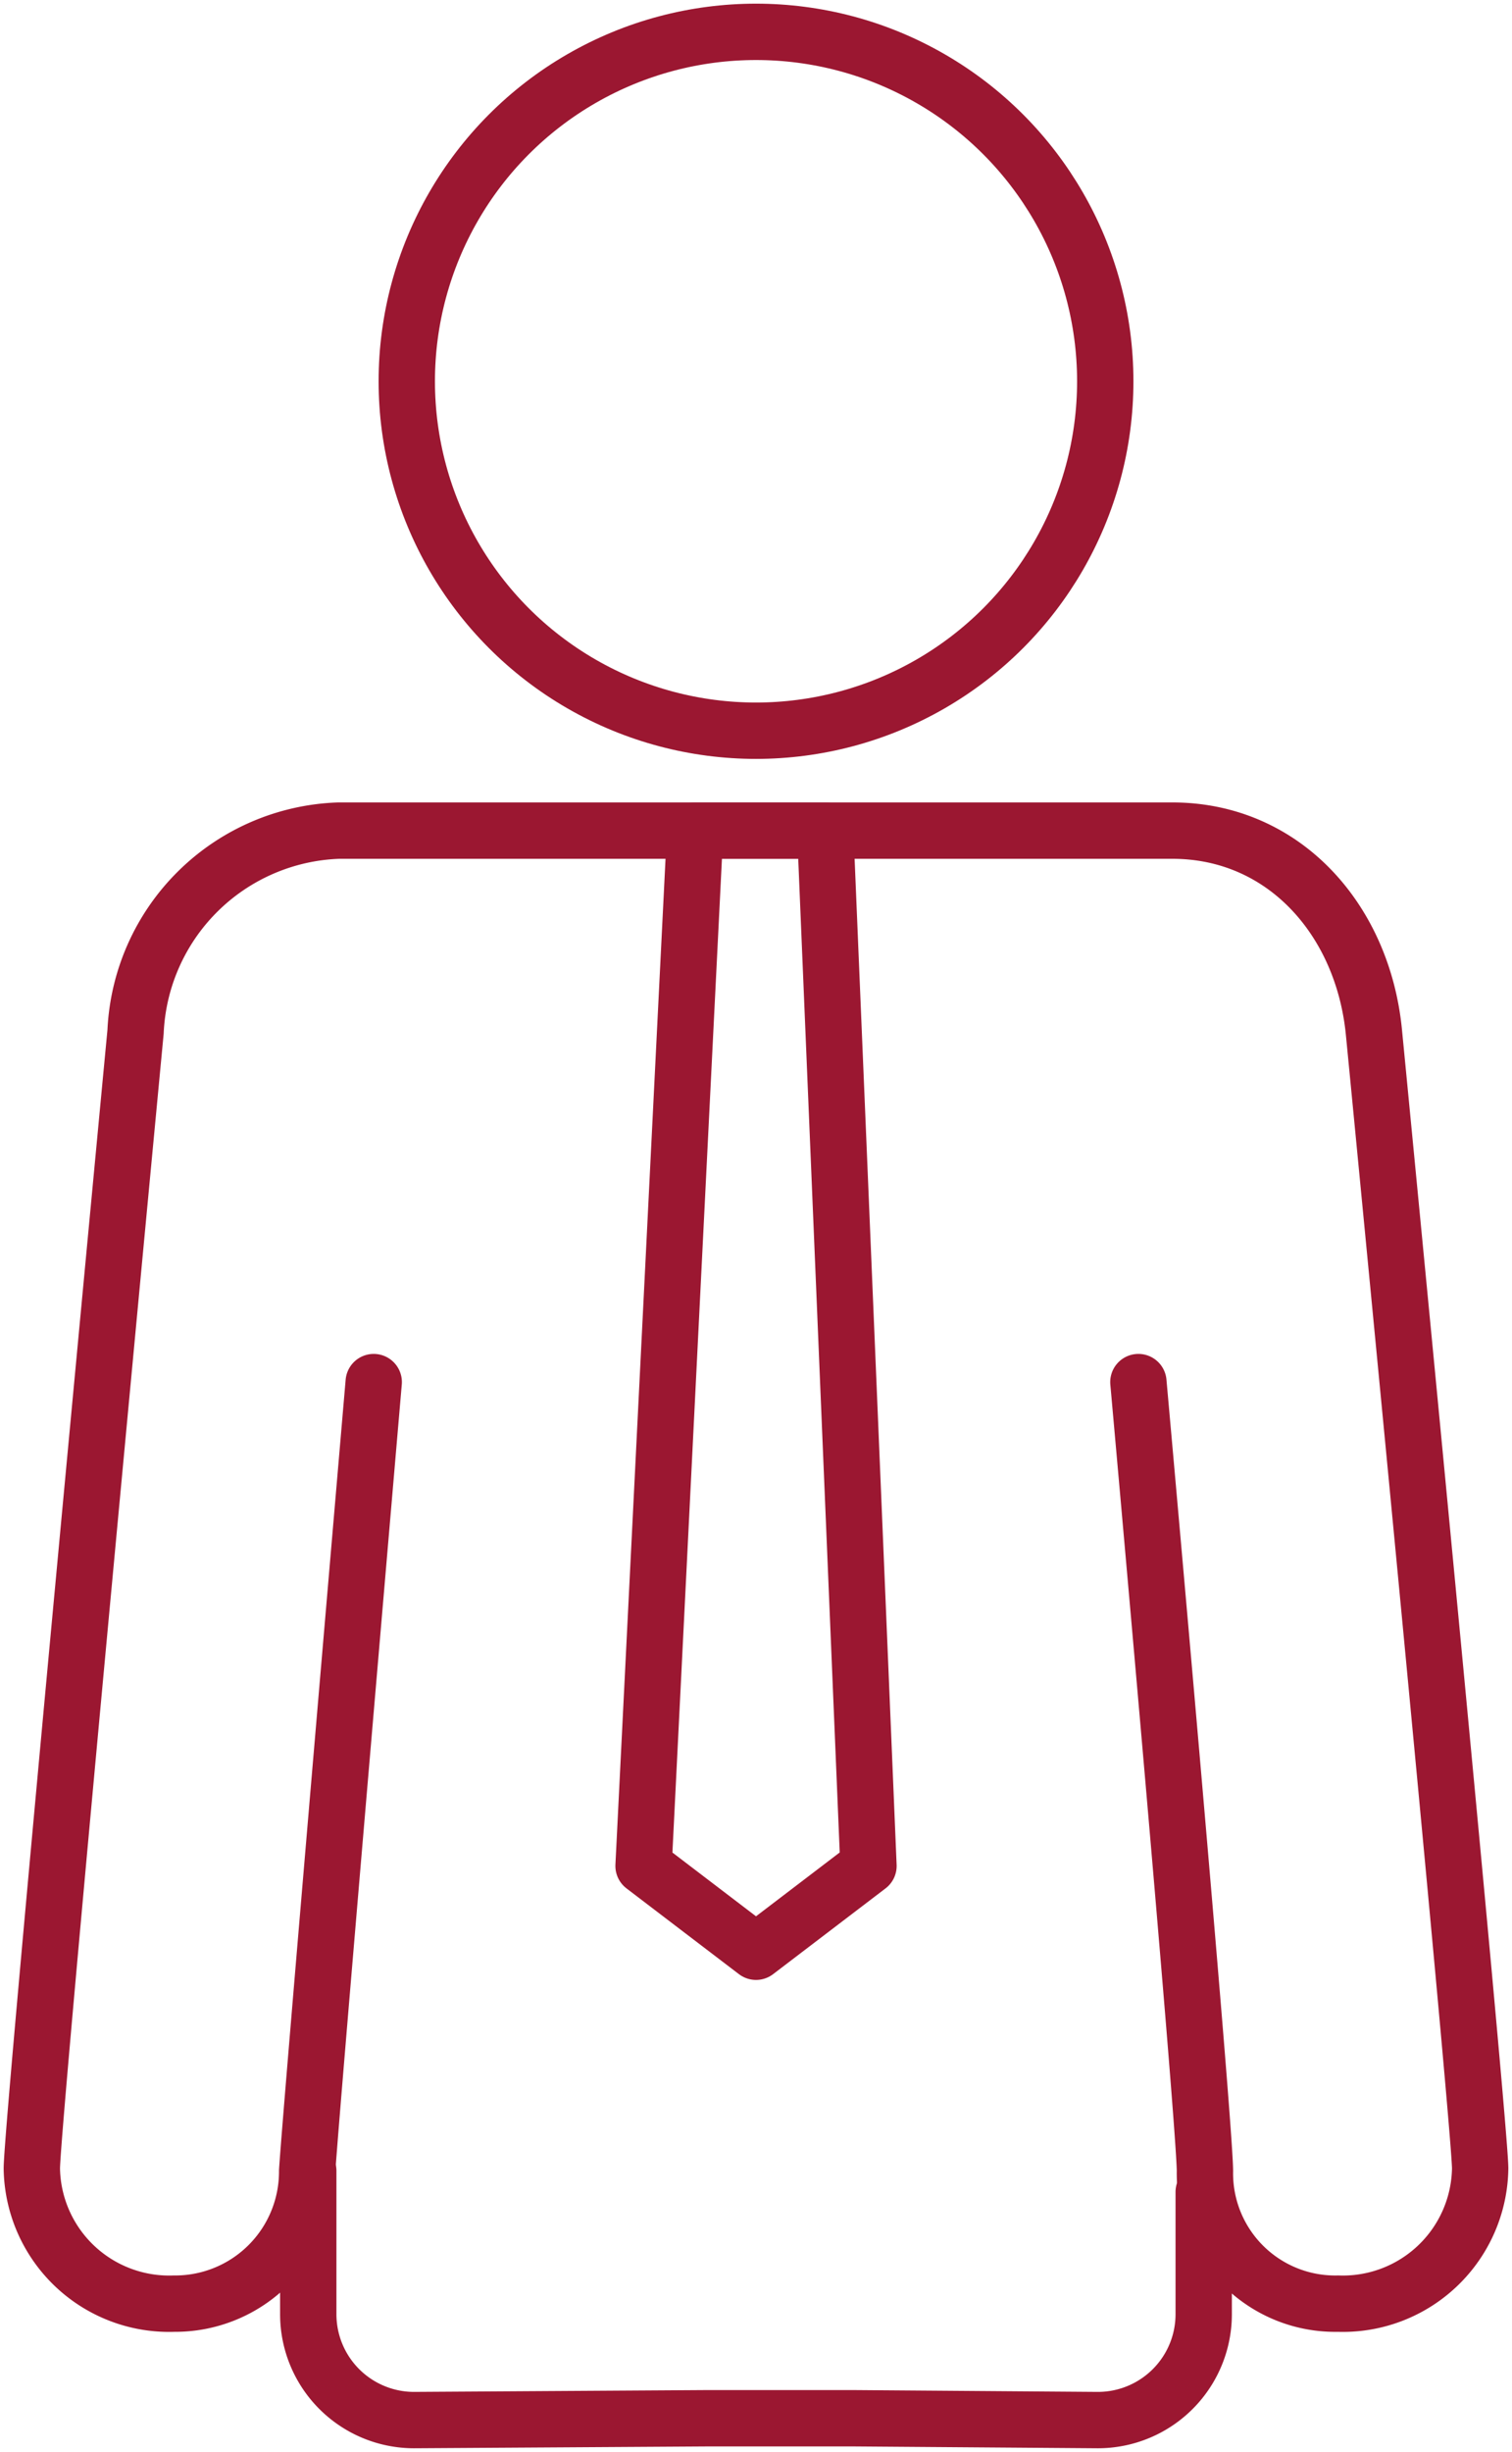
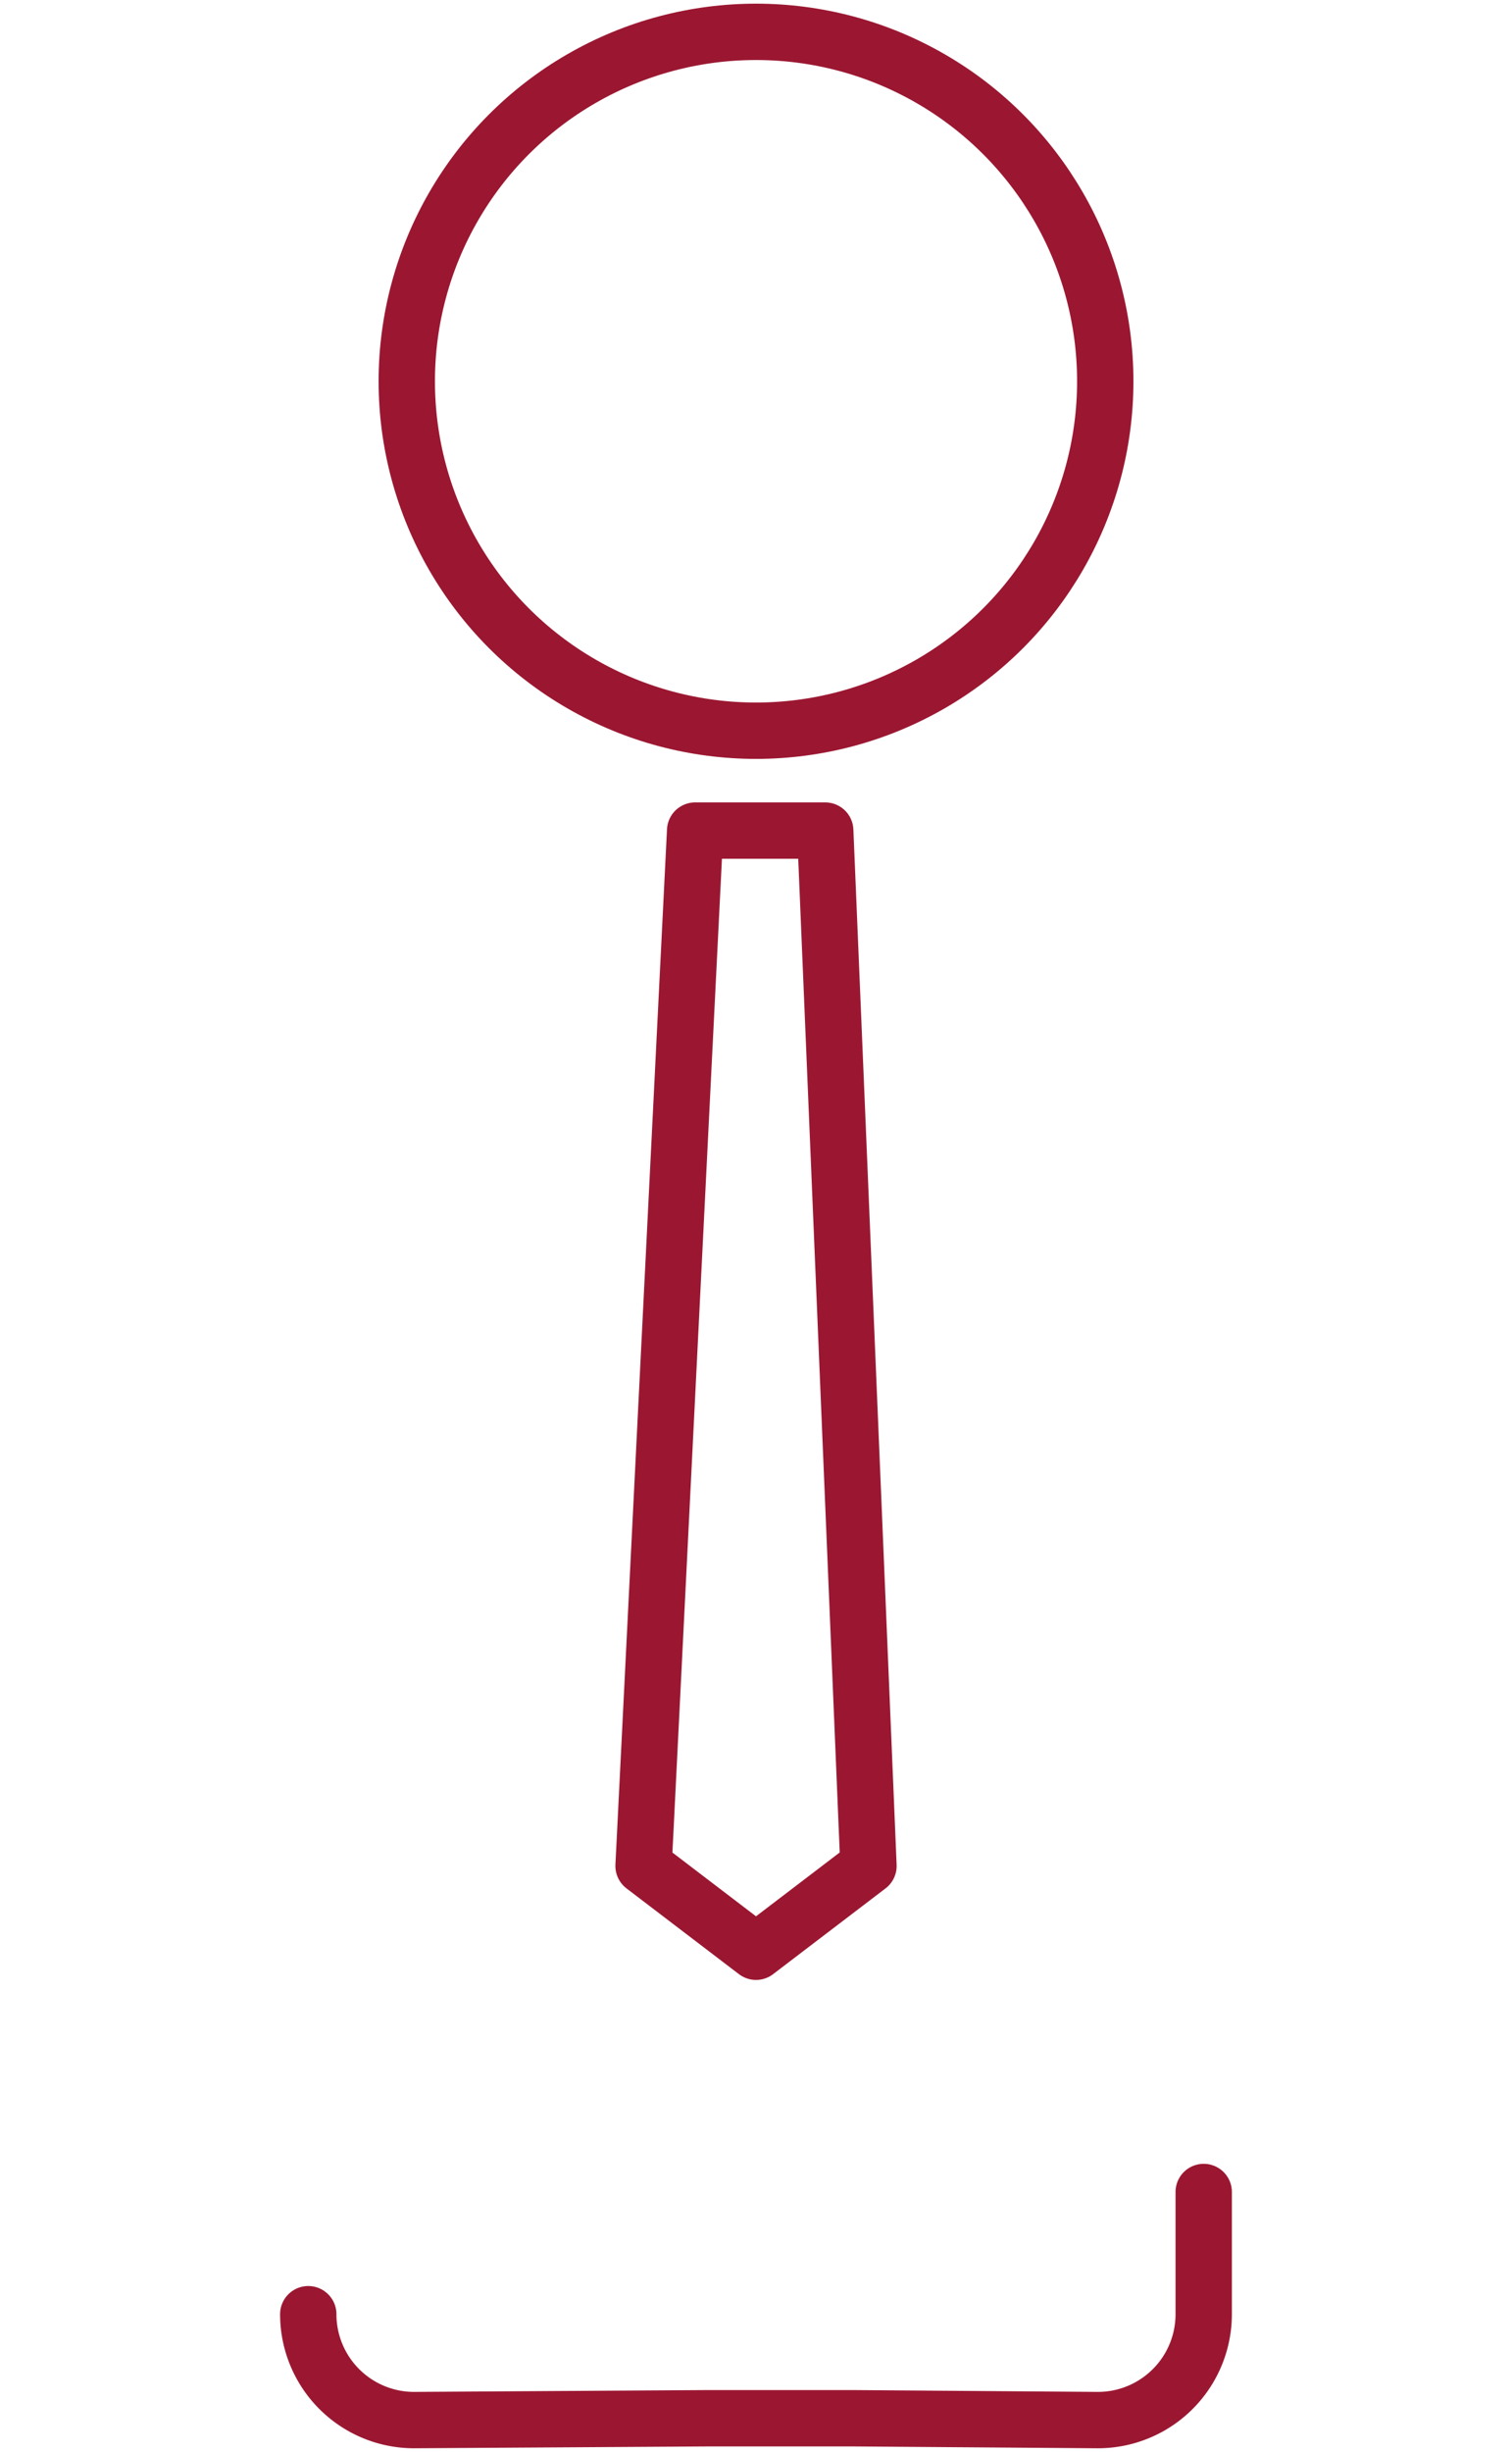
<svg xmlns="http://www.w3.org/2000/svg" id="Groupe_3237" data-name="Groupe 3237" width="42.943" height="69.6" viewBox="0 0 42.943 69.6">
  <defs>
    <clipPath id="clip-path">
      <rect id="Rectangle_1863" data-name="Rectangle 1863" width="42.943" height="69.6" fill="none" stroke="#9b1731" stroke-width="1" />
    </clipPath>
  </defs>
  <g id="Groupe_3236" data-name="Groupe 3236" clip-path="url(#clip-path)">
    <circle id="Ellipse_766" data-name="Ellipse 766" cx="9.919" cy="9.919" r="9.919" transform="translate(11.553 0.904)" fill="none" stroke="#9b1731" stroke-linecap="round" stroke-linejoin="round" stroke-width="1.6" />
-     <path id="Tracé_7555" data-name="Tracé 7555" d="M10.51,36.522S8.721,57.3,8.62,58.912a3.749,3.749,0,0,1-3.782,3.769A3.9,3.9,0,0,1,.8,58.84c.016-1.423,2.946-32.262,2.946-32.262A5.981,5.981,0,0,1,9.51,20.868H33.194c3.169,0,5.405,2.531,5.722,5.709,0,0,3,30.84,3.019,32.262A3.9,3.9,0,0,1,37.9,62.681a3.7,3.7,0,0,1-3.782-3.769c-.017-1.531-1.89-22.39-1.89-22.39" transform="translate(0.104 2.71)" fill="none" stroke="#9b1731" stroke-linecap="round" stroke-linejoin="round" stroke-width="1.6" />
-     <path id="Tracé_7556" data-name="Tracé 7556" d="M33.18,55.139v3.469a3.006,3.006,0,0,1-3.046,3.005l-6.915-.052H19.1l-8.306.052a3.006,3.006,0,0,1-3.046-3.005V54.539" transform="translate(1.007 7.083)" fill="none" stroke="#9b1731" stroke-linecap="round" stroke-linejoin="round" stroke-width="1.6" />
+     <path id="Tracé_7556" data-name="Tracé 7556" d="M33.18,55.139v3.469a3.006,3.006,0,0,1-3.046,3.005l-6.915-.052H19.1l-8.306.052a3.006,3.006,0,0,1-3.046-3.005" transform="translate(1.007 7.083)" fill="none" stroke="#9b1731" stroke-linecap="round" stroke-linejoin="round" stroke-width="1.6" />
    <path id="Tracé_7557" data-name="Tracé 7557" d="M19.371,52.692l-3.194-2.435,1.465-29.39h3.695l1.228,29.39Z" transform="translate(2.101 2.71)" fill="none" stroke="#9b1731" stroke-linecap="round" stroke-linejoin="round" stroke-width="1.6" />
  </g>
</svg>